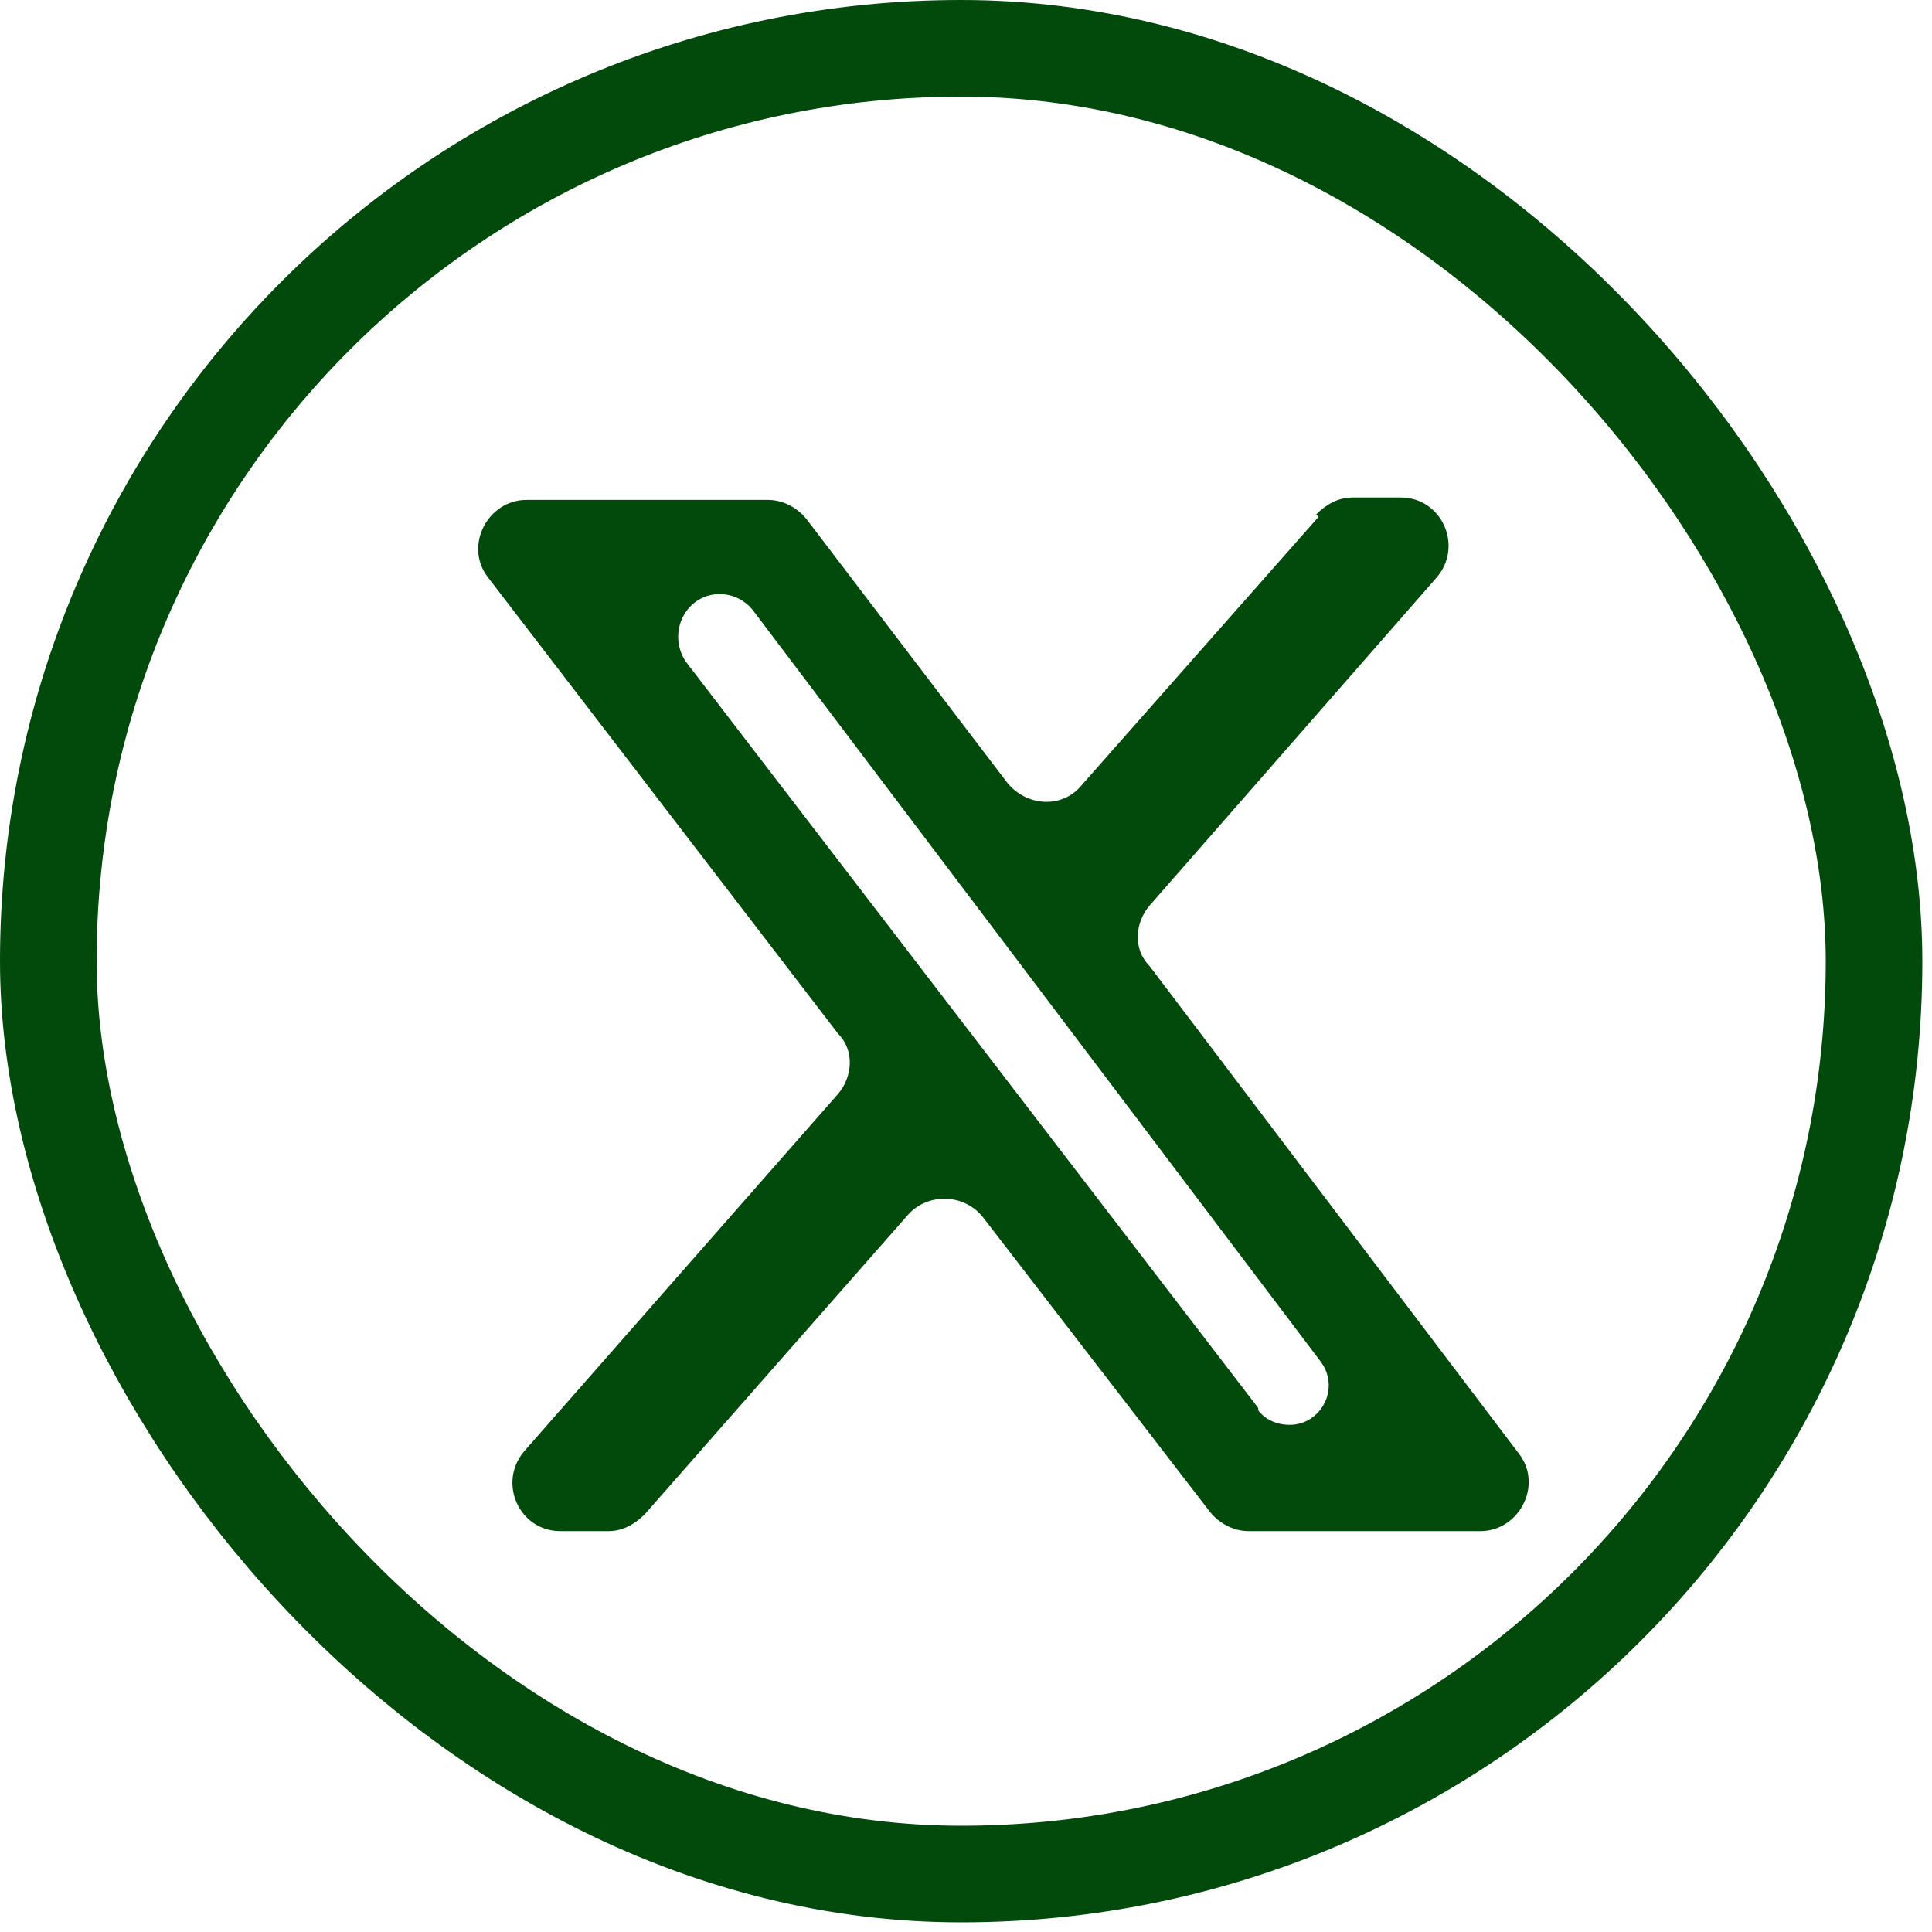
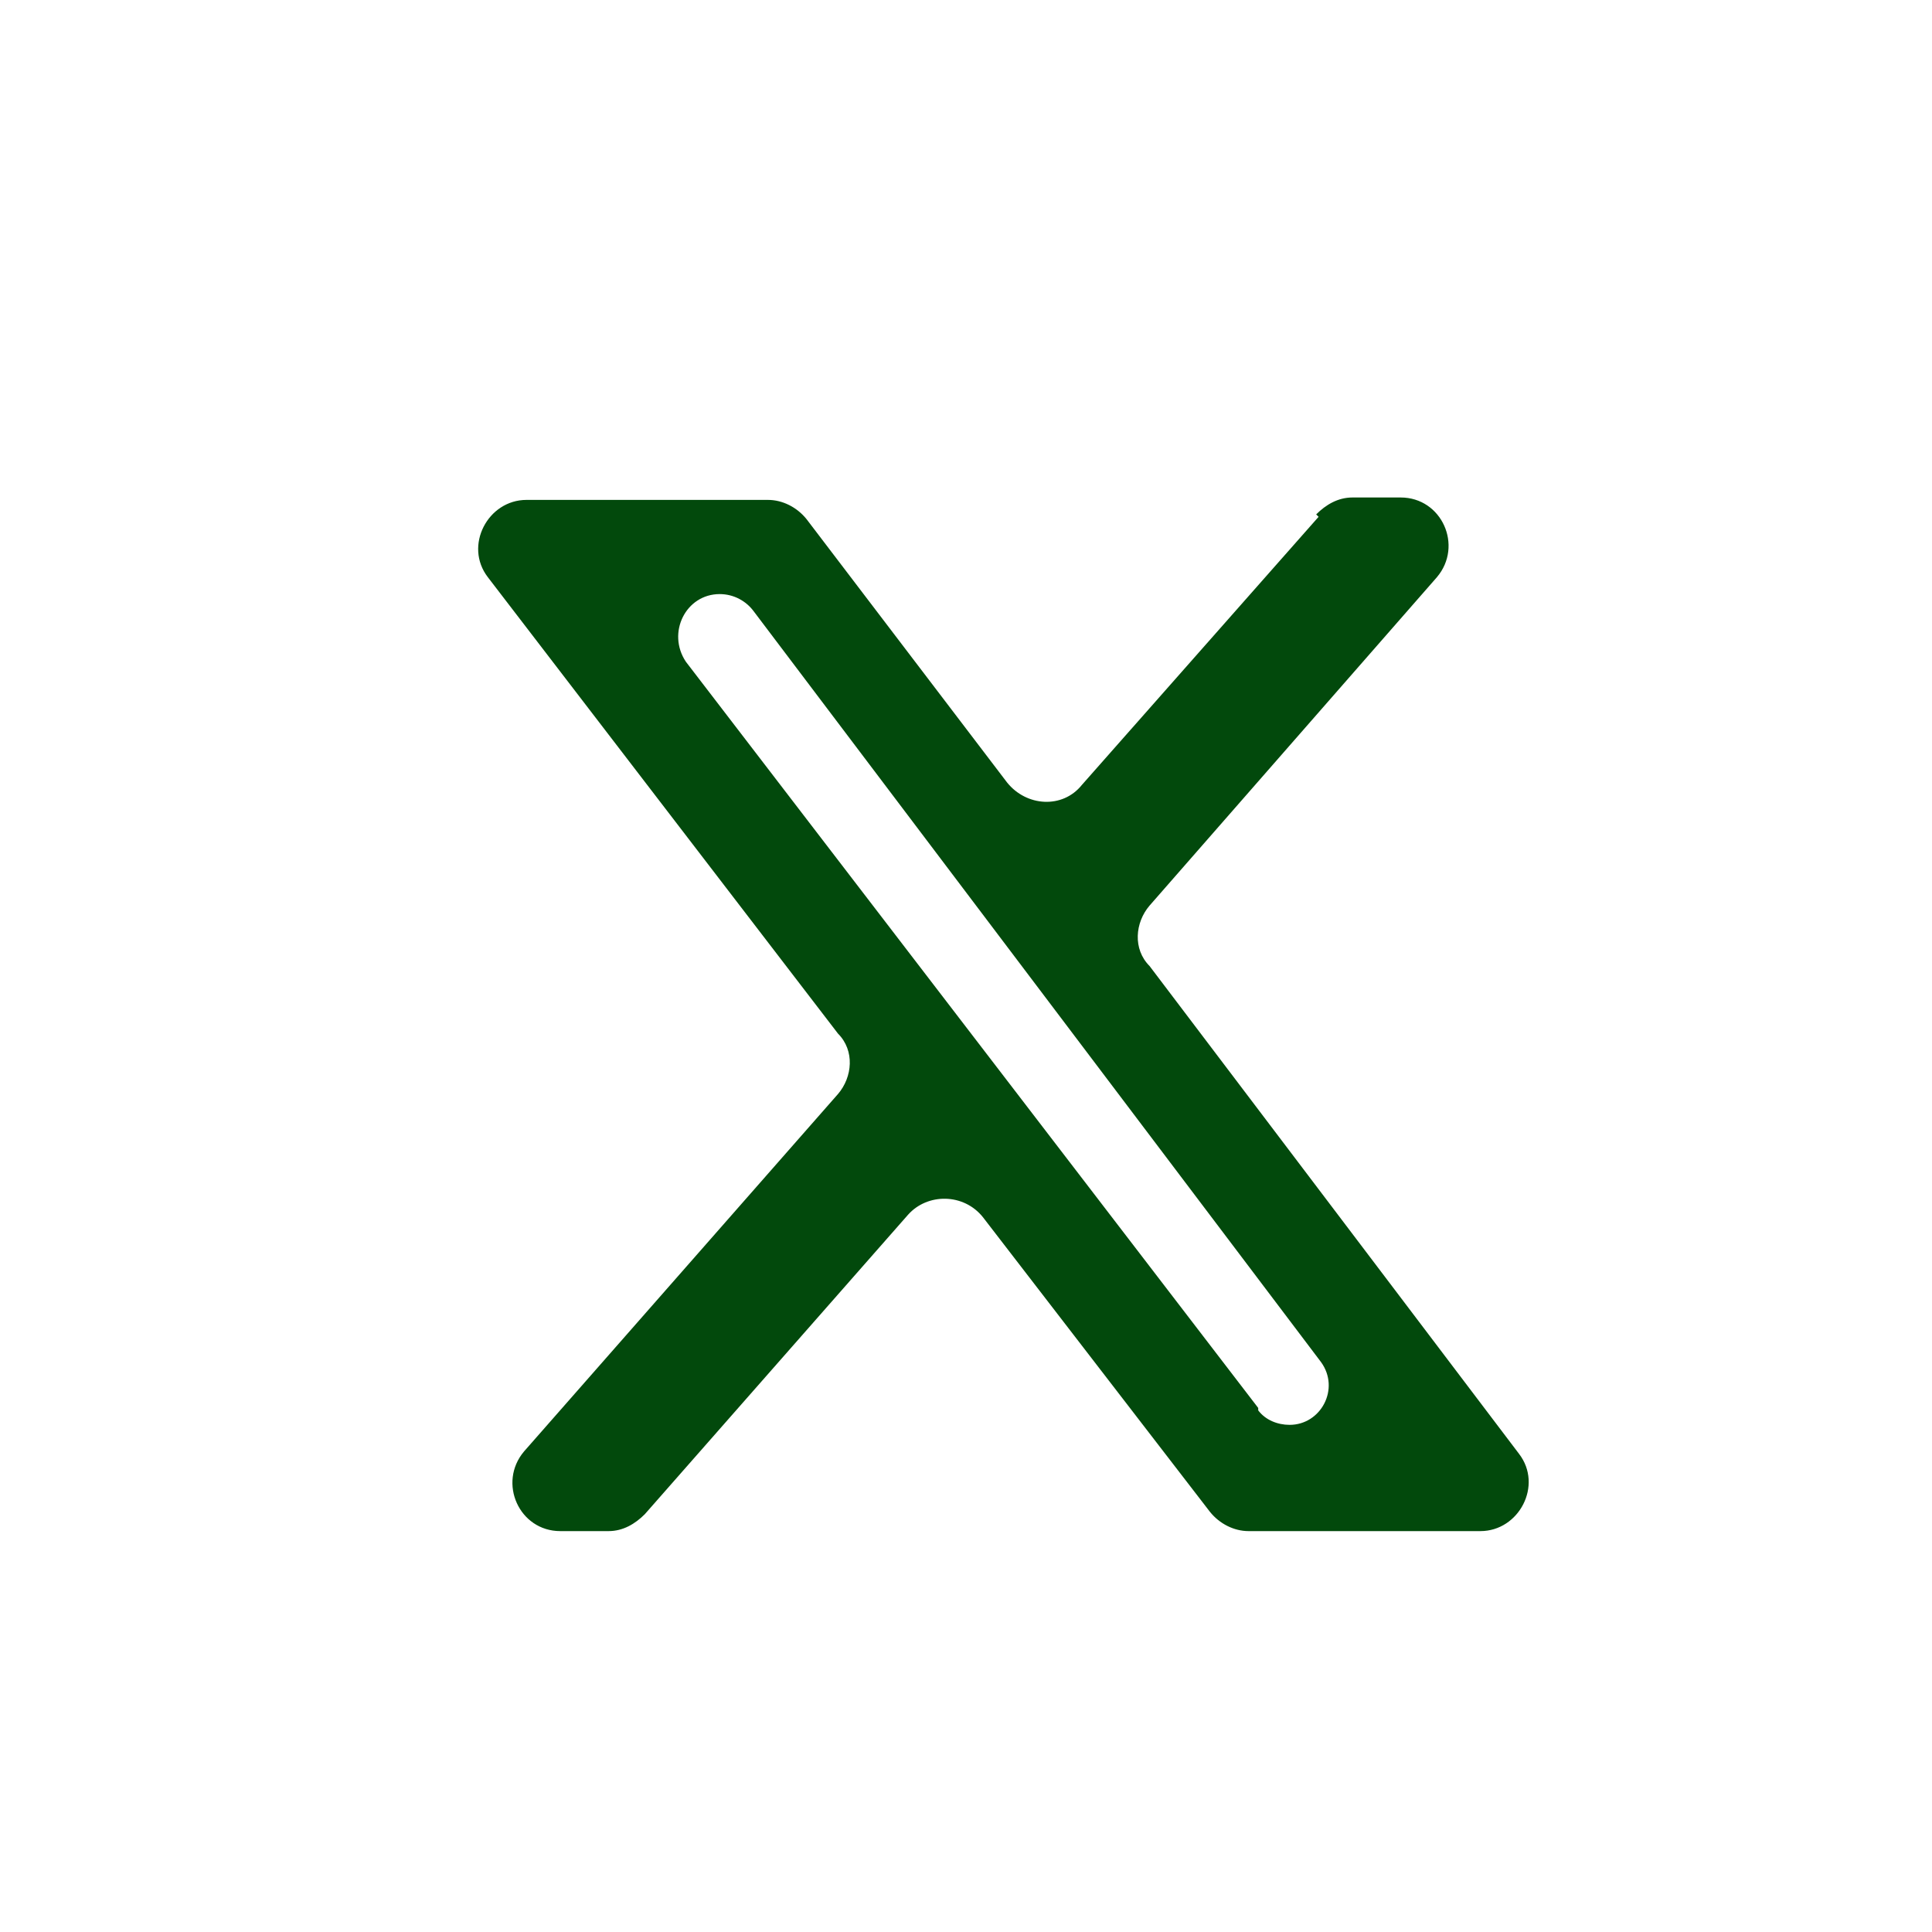
<svg xmlns="http://www.w3.org/2000/svg" height="80" viewBox="0 0 80 80" width="80">
  <g>
    <g>
-       <rect fill="none" height="75.6" rx="37.8" ry="37.8" stroke="#02490c" stroke-width="4" width="75.6" x="2" y="2" />
-       <path d="M54.5,21.3c.4-.4.9-.7,1.5-.7h2c1.7,0,2.6,2,1.5,3.3l-11.9,13.6c-.6.7-.7,1.8,0,2.5l15.3,20.2c1,1.3,0,3.2-1.6,3.2h-9.6c-.6,0-1.2-.3-1.6-.8l-9.4-12.2c-.8-1-2.3-1-3.1-.1l-10.9,12.4c-.4.4-.9.7-1.5.7h-2c-1.7,0-2.6-2-1.5-3.3l13-14.8c.6-.7.7-1.8,0-2.5l-14.5-18.9c-1-1.3,0-3.2,1.6-3.2h10c.6,0,1.2.3,1.6.8l8.3,10.9c.8,1,2.3,1.1,3.1.1l9.8-11.1ZM52.1,58.4c.3.4.8.6,1.3.6h0c1.3,0,2.1-1.5,1.3-2.6l-23.5-31.1c-.3-.4-.8-.7-1.4-.7h0c-1.4,0-2.2,1.6-1.4,2.8l23.7,30.9Z" fill="#02490c" />
+       <path d="M54.5,21.3c.4-.4.9-.7,1.5-.7h2c1.7,0,2.6,2,1.5,3.3l-11.9,13.6c-.6.7-.7,1.8,0,2.5l15.3,20.2c1,1.3,0,3.2-1.6,3.2h-9.6c-.6,0-1.2-.3-1.6-.8l-9.4-12.2c-.8-1-2.3-1-3.1-.1l-10.9,12.4c-.4.4-.9.7-1.5.7h-2c-1.7,0-2.6-2-1.5-3.3l13-14.8c.6-.7.7-1.8,0-2.5l-14.5-18.9c-1-1.3,0-3.2,1.6-3.2h10c.6,0,1.2.3,1.6.8l8.3,10.9c.8,1,2.3,1.1,3.1.1l9.8-11.1M52.1,58.4c.3.4.8.6,1.3.6h0c1.3,0,2.1-1.5,1.3-2.6l-23.5-31.1c-.3-.4-.8-.7-1.4-.7h0c-1.4,0-2.2,1.6-1.4,2.8l23.7,30.9Z" fill="#02490c" />
    </g>
  </g>
</svg>